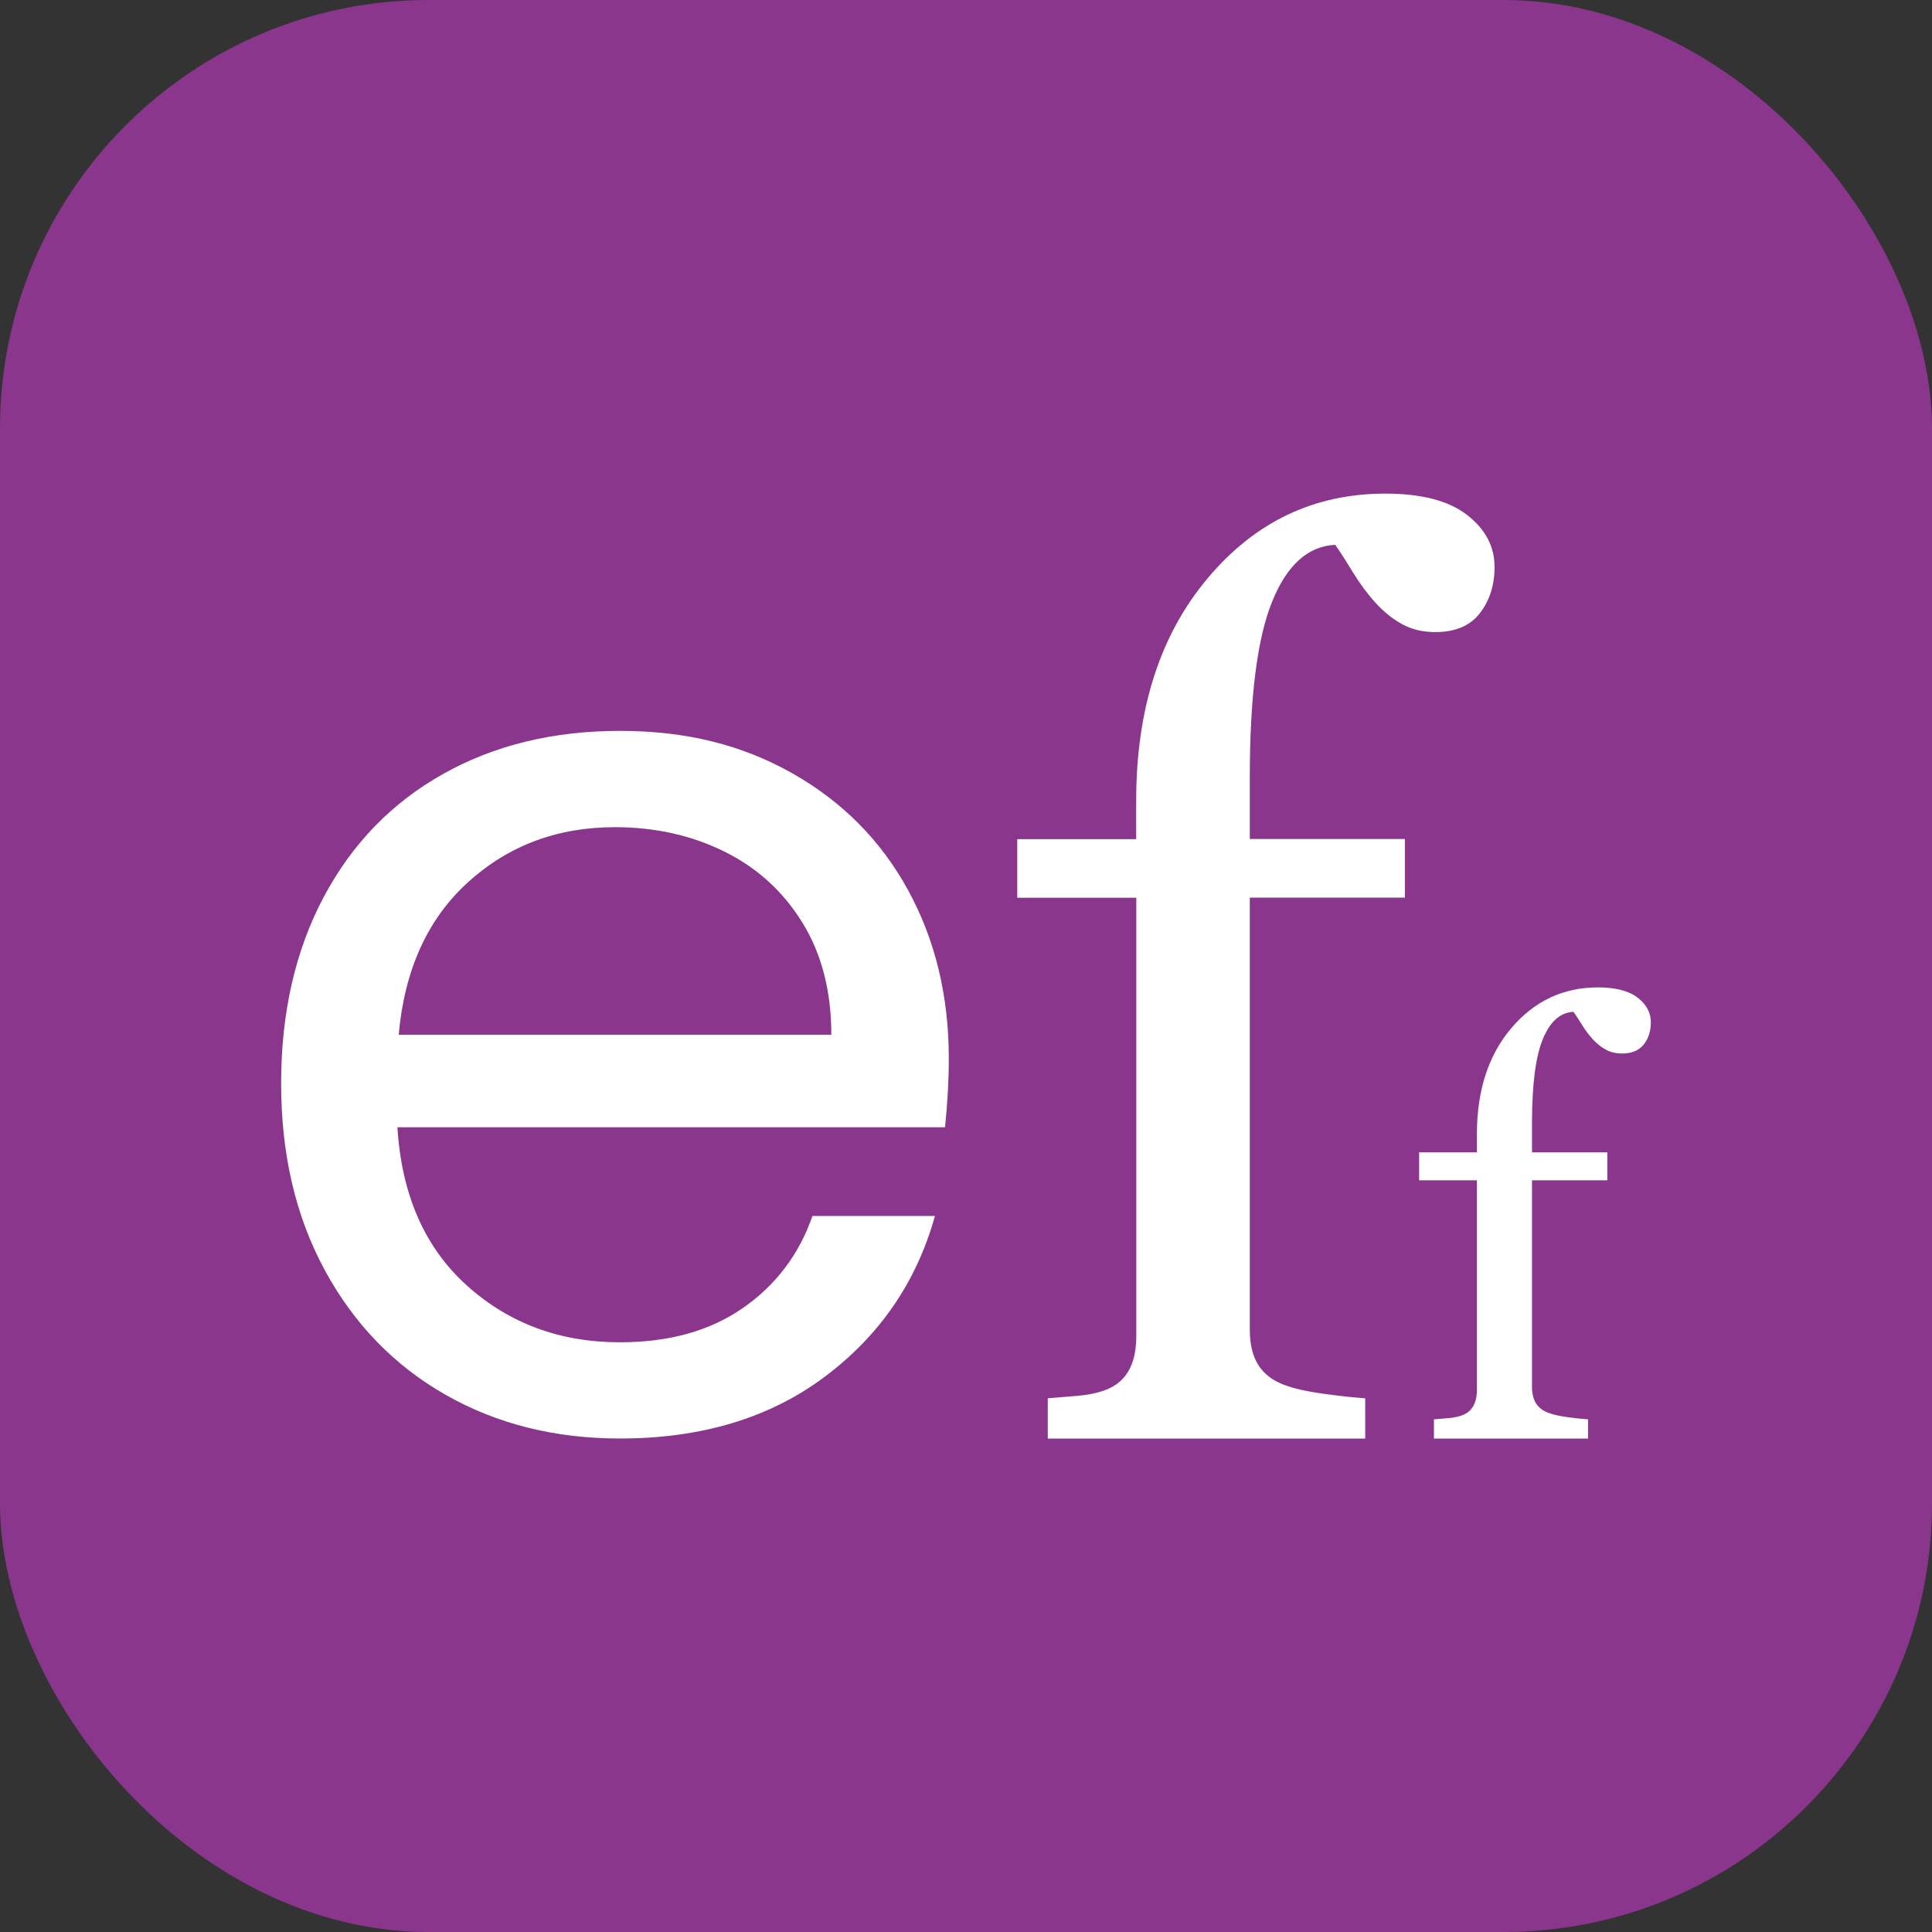
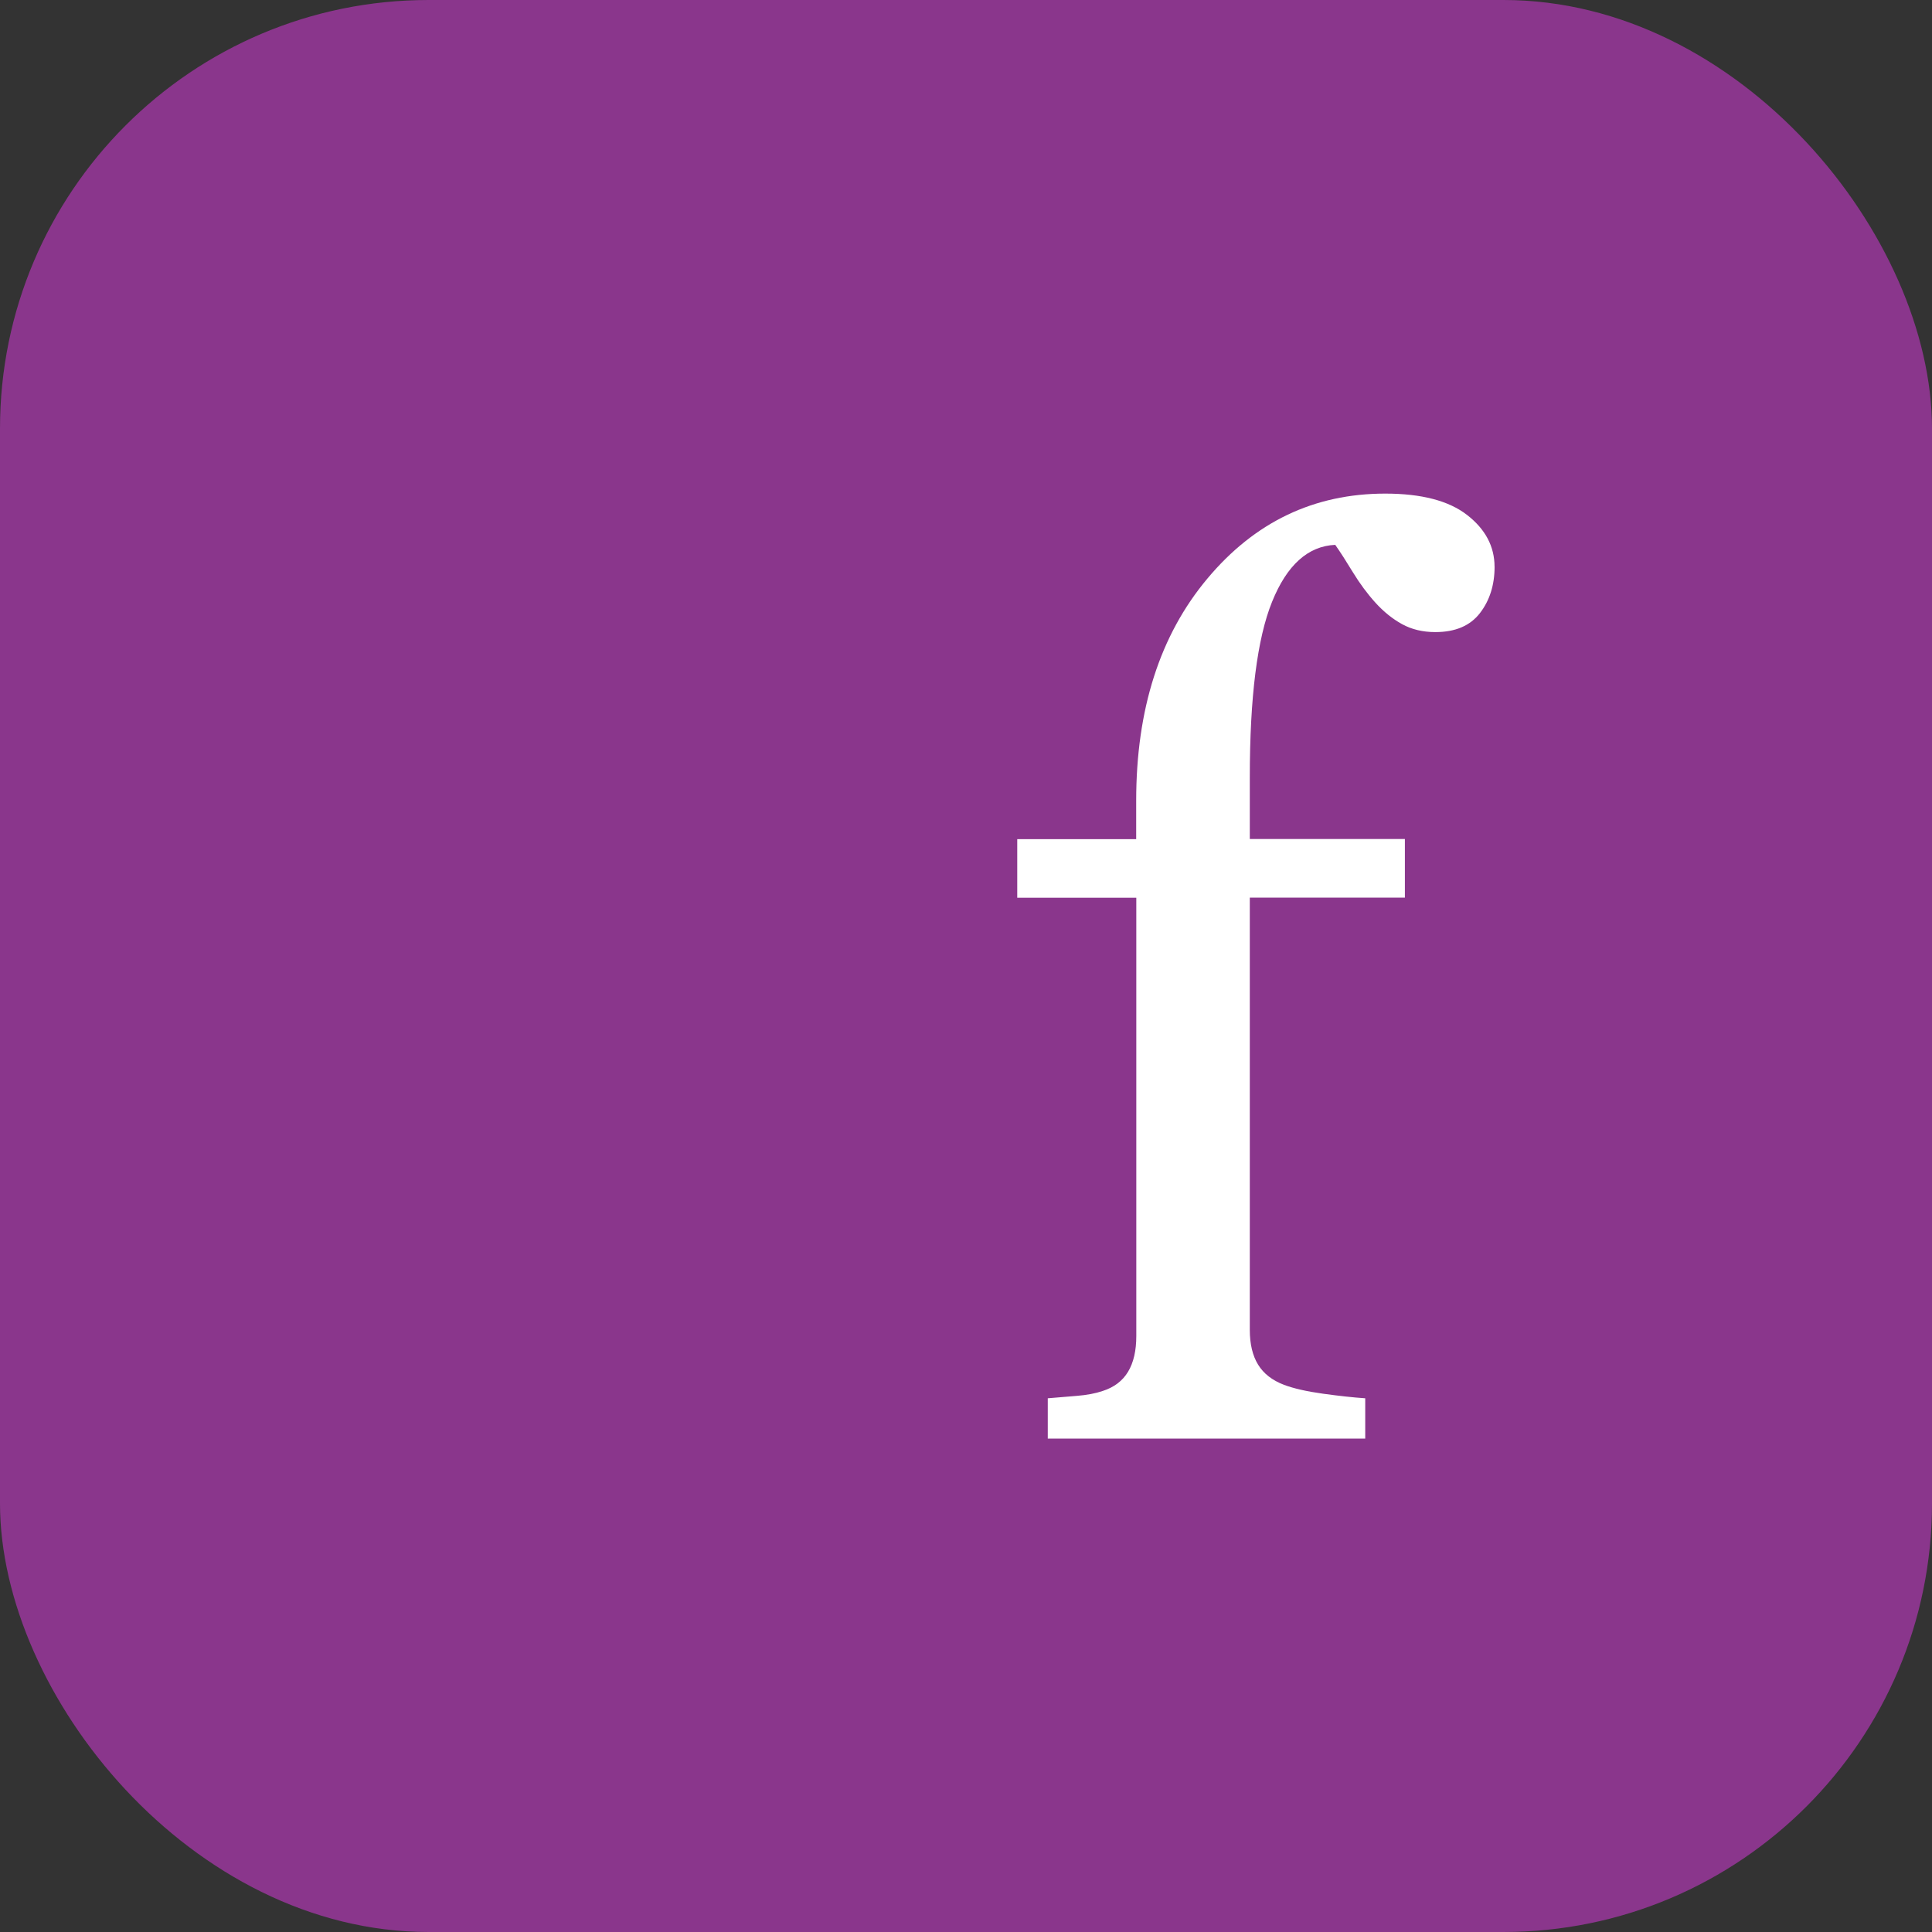
<svg xmlns="http://www.w3.org/2000/svg" id="Capa_2" data-name="Capa 2" viewBox="0 0 512 512">
  <rect x="0" y="0" width="512" height="512" fill="#333333" stroke="none" />
  <defs>
    <style>      .cls-1 {        fill: #8a368c;      }      .cls-2 {        fill: #fff;      }    </style>
  </defs>
  <g id="Capa_2-2" data-name="Capa 2">
    <g id="Capa_1-2" data-name="Capa 1-2">
      <g>
        <rect class="cls-1" x="0" width="512" height="512" rx="113.57" ry="113.57" />
        <g>
-           <path class="cls-2" d="M250.45,298.73H105.32c1.1,17.89,7.23,31.86,18.38,41.92,11.15,10.05,24.68,15.07,40.59,15.07,13.02,0,23.91-3.03,32.63-9.12,8.72-6.07,14.86-14.19,18.38-24.35h32.47c-4.87,17.45-14.58,31.63-29.16,42.57s-32.68,16.4-54.33,16.4c-17.22,0-32.63-3.85-46.21-11.59-13.59-7.74-24.24-18.73-31.98-32.98-7.74-14.25-11.59-30.75-11.59-49.52s3.76-35.23,11.27-49.38c7.51-14.14,18.06-25.01,31.63-32.63,13.59-7.63,29.22-11.43,46.88-11.43s32.47,3.76,45.74,11.27c13.25,7.51,23.47,17.84,30.65,30.98s10.77,27.99,10.77,44.56c0,5.79-.34,11.86-1,18.25v-.02ZM212.67,244.56c-5.08-8.28-11.99-14.58-20.71-18.89s-18.38-6.46-28.99-6.46c-15.23,0-28.22,4.85-38.93,14.58-10.72,9.72-16.84,23.19-18.38,40.42h114.65c0-11.48-2.54-21.37-7.63-29.65h0Z" />
          <path class="cls-2" d="M396.08,150.19c0,4.85-1.3,8.95-3.89,12.3-2.59,3.35-6.53,5.02-11.81,5.02-3.35,0-6.28-.71-8.81-2.1-2.54-1.39-4.89-3.3-7.04-5.66-2.16-2.38-4.15-5.07-5.99-8.08-1.84-3.02-3.39-5.44-4.69-7.28-7.23.33-12.81,5.36-16.74,15.09-3.94,9.74-5.9,25.27-5.9,46.57v16.3h41.1v15.53h-41.1v114.55c0,3.77.74,6.85,2.2,9.22,1.46,2.38,3.74,4.15,6.87,5.35,2.59.97,6.03,1.75,10.35,2.35,4.31.59,8.04,1,11.17,1.21v10.68h-84.13v-10.68c2.48-.21,5.05-.43,7.69-.64,2.64-.21,4.94-.64,6.87-1.3,3.02-.97,5.26-2.67,6.72-5.1s2.18-5.58,2.18-9.46v-116.15h-31.55v-15.53h31.52v-10.18c0-24.22,6.28-43.85,18.86-58.86,12.56-15.02,28.27-22.53,47.15-22.53,9.59,0,16.83,1.89,21.68,5.66,4.85,3.76,7.28,8.35,7.28,13.74v-.02Z" />
-           <path class="cls-2" d="M437.49,270.93c0,2.31-.63,4.28-1.88,5.87-1.26,1.59-3.17,2.39-5.73,2.39-1.63,0-3.05-.34-4.28-1-1.23-.67-2.37-1.57-3.42-2.7-1.05-1.13-2.02-2.42-2.91-3.86-.89-1.44-1.65-2.6-2.27-3.48-3.51.16-6.21,2.56-8.13,7.21-1.91,4.65-2.87,12.06-2.87,22.23v7.79h19.95v7.42h-19.95v54.69c0,1.81.35,3.27,1.06,4.4.7,1.13,1.82,1.99,3.34,2.55,1.26.46,2.93.84,5.03,1.12,2.09.28,3.9.48,5.42.58v5.1h-40.84v-5.1c1.2-.1,2.45-.2,3.73-.31,1.28-.1,2.39-.31,3.34-.62,1.47-.46,2.56-1.27,3.26-2.43s1.06-2.67,1.06-4.52v-55.46h-15.31v-7.42h15.31v-4.85c0-11.58,3.05-20.93,9.15-28.1s13.73-10.76,22.9-10.76c4.66,0,8.17.9,10.52,2.7,2.36,1.82,3.53,4.01,3.53,6.58v-.02Z" />
        </g>
      </g>
    </g>
  </g>
</svg>